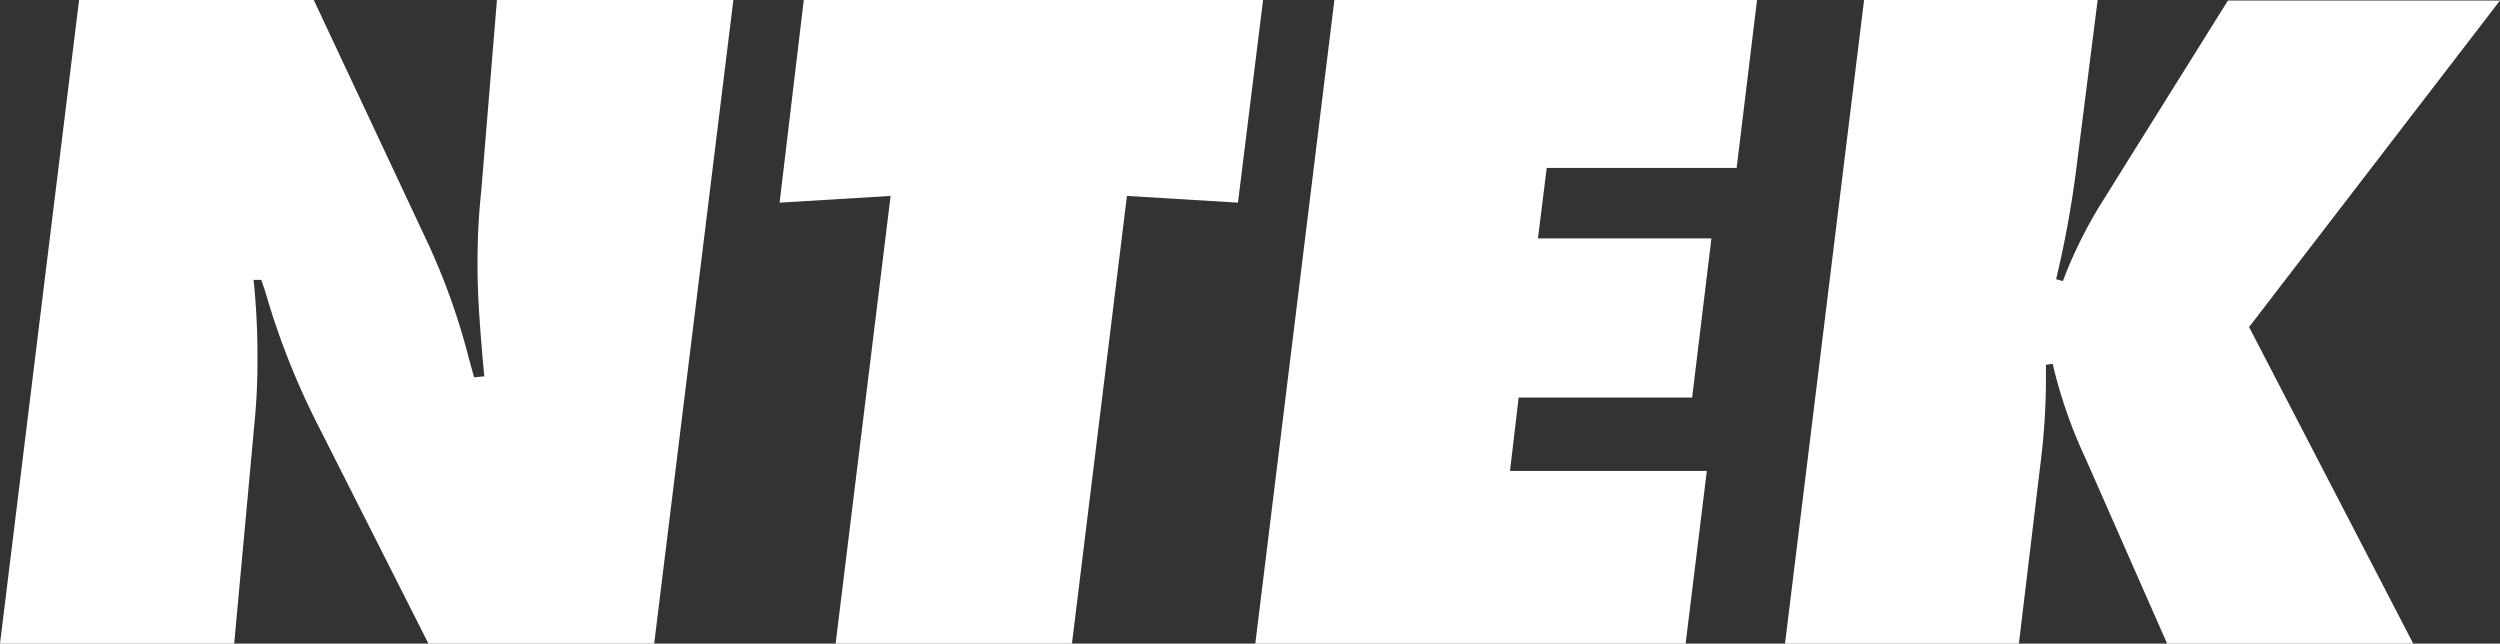
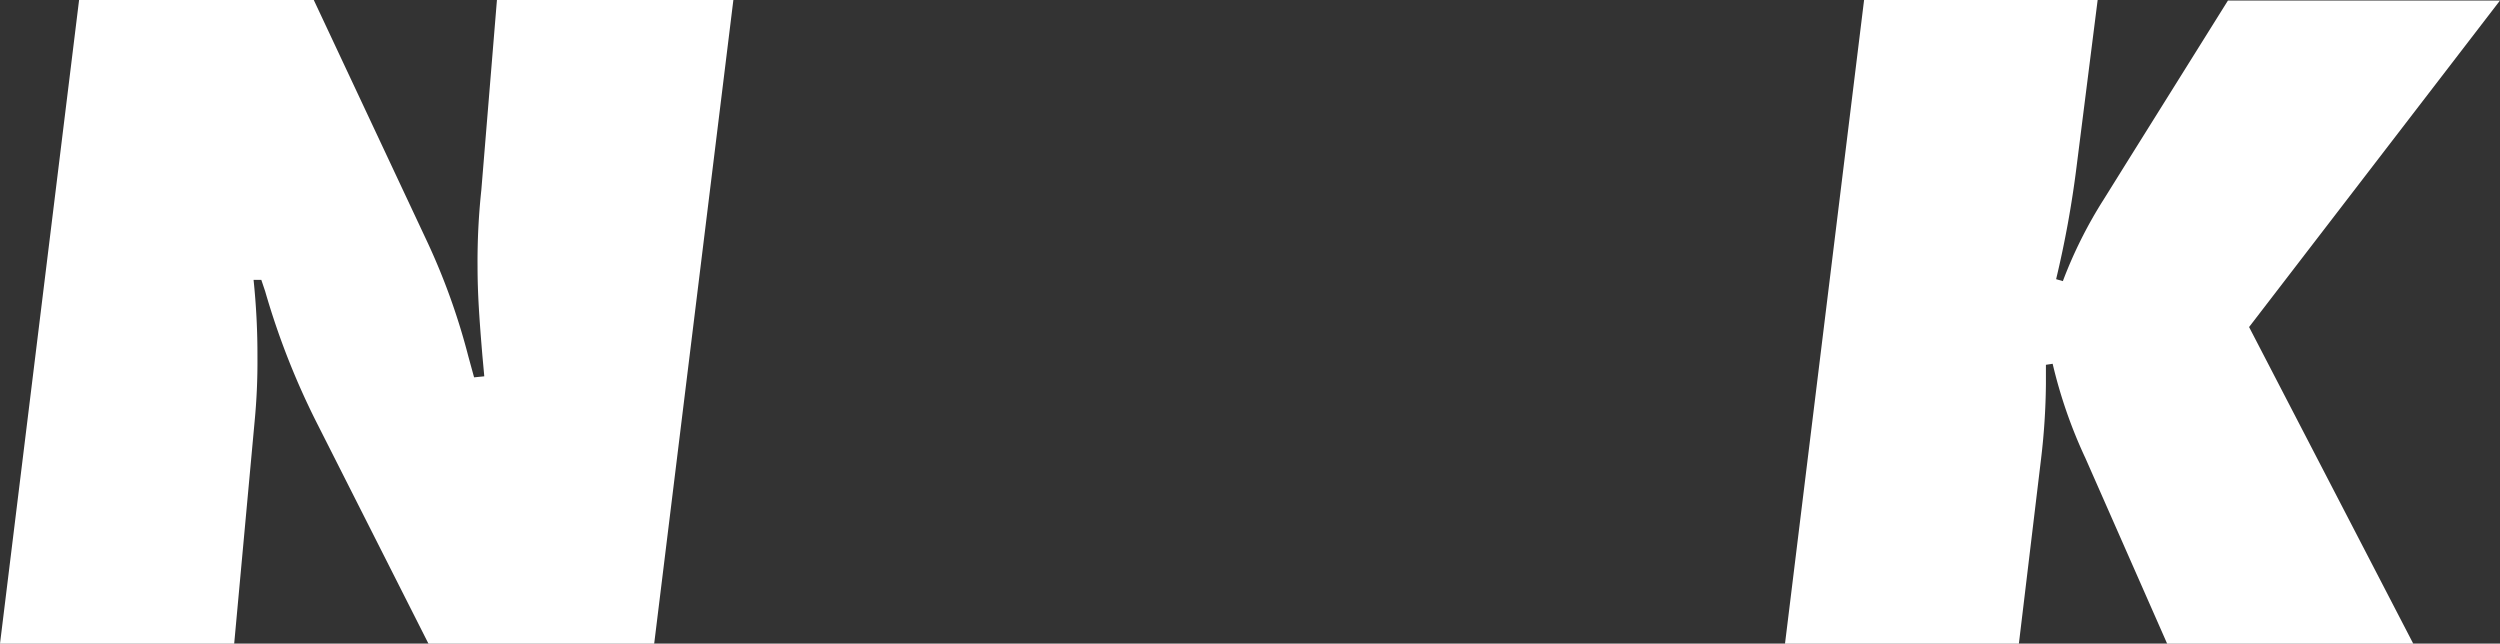
<svg xmlns="http://www.w3.org/2000/svg" id="e59b56d4-3f20-482f-a769-9eee7b8a4df8" data-name="Layer 1" viewBox="0 0 245 63.07">
  <rect x="0" y="0" width="245" height="63.07" fill="#333333" stroke="none" />
  <title>ntek_logo_final-white</title>
  <path d="M74.37,3.46,66.61,66.54H44.49l-11-21.75a74.1,74.1,0,0,1-5-12.77l-.38-1.13h-.76a70.6,70.6,0,0,1,.38,7.56,61.2,61.2,0,0,1-.28,6.34l-2,21.75H2.5L10.25,3.46h23L44.39,27.2a64.7,64.7,0,0,1,4,11.16l.57,2.08,1-.1-.19-2.08c-.29-3.5-.47-6-.47-8.7a65.68,65.68,0,0,1,.37-7.47L51.2,3.46Z" transform="translate(-2.5 -3.46)" fill="#fff" />
-   <path d="M126.28,3.46l-2.46,19.86-10.88-.66-5.39,43.88H84.39l5.39-43.88-10.88.66L81.27,3.46Z" transform="translate(-2.5 -3.46)" fill="#fff" />
-   <path d="M174.69,3.46l-2,16.46H154.08l-.86,6.9h17l-1.89,15.6h-17l-.85,7.19h19.29l-2.08,16.93H125.52l7.75-63.08Z" transform="translate(-2.5 -3.46)" fill="#fff" />
  <path d="M208.07,3.46,206,19.82a101,101,0,0,1-2,11l.66.19a43.57,43.57,0,0,1,4-8l2.18-3.5,10-16H247.5l-24.59,32L239,66.54H214.88l-8-18.16a47.34,47.34,0,0,1-3.22-9.27l-.66.1V41.1a66.26,66.26,0,0,1-.47,7.28l-2.18,18.16H177.43l7.75-63.08Z" transform="translate(-2.5 -3.46)" fill="#fff" />
</svg>